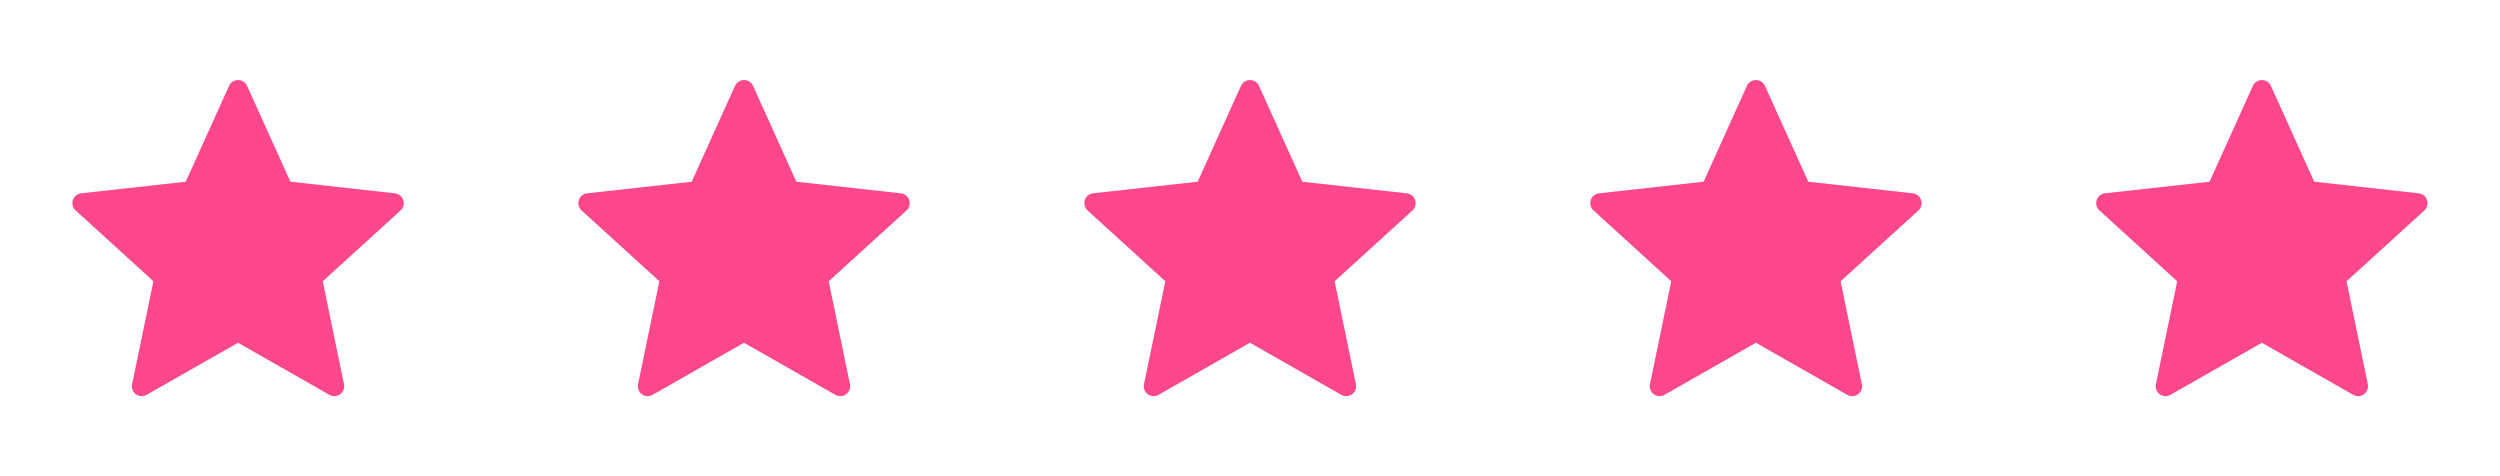
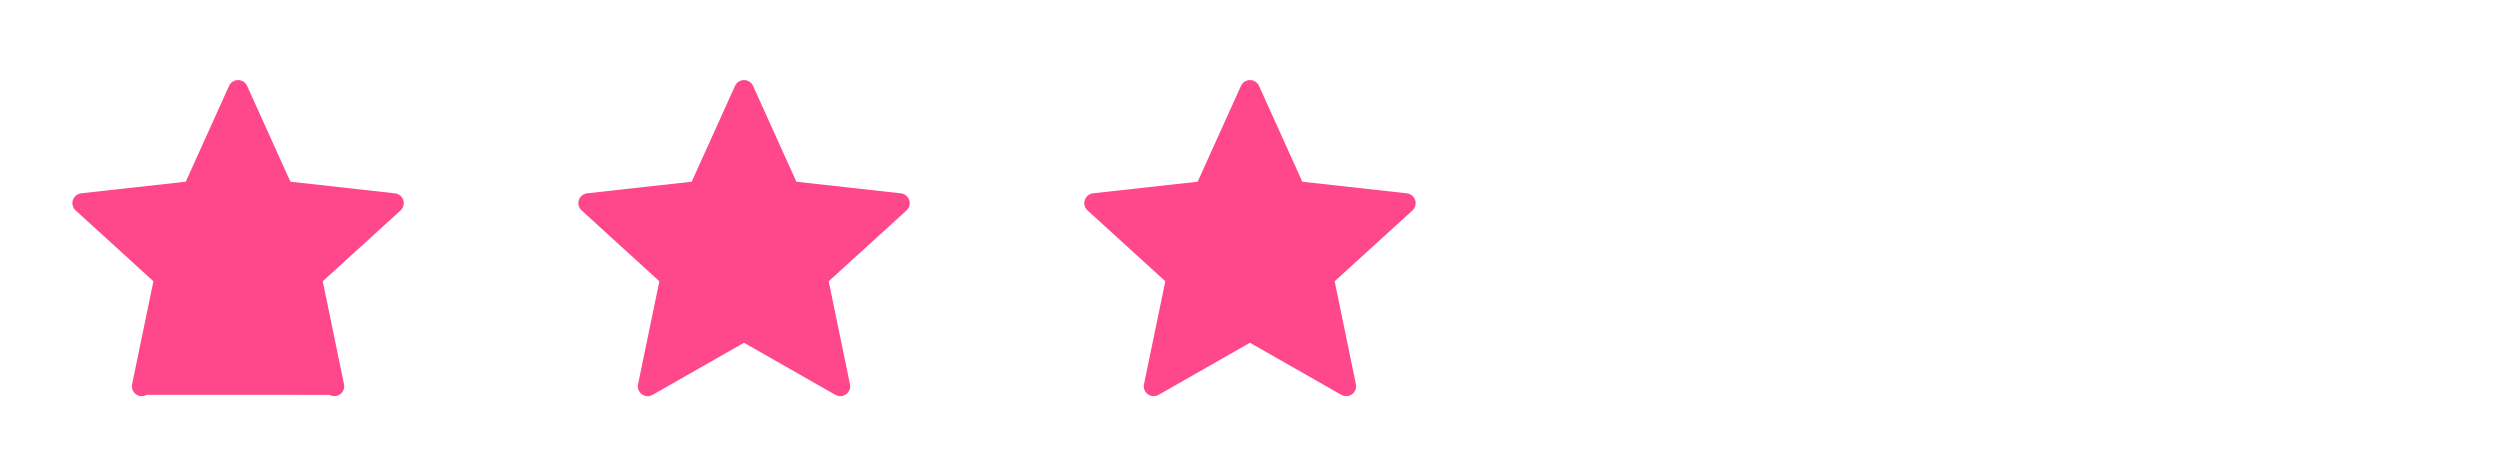
<svg xmlns="http://www.w3.org/2000/svg" width="168" height="32" viewBox="0 0 168 32" fill="none">
-   <path d="M12.483 12.211L5.459 12.989C5.205 13.02 4.981 13.189 4.897 13.447C4.813 13.704 4.897 13.972 5.084 14.141C7.172 16.047 10.309 18.9 10.309 18.9C10.307 18.9 9.448 23.051 8.877 25.82C8.85 25.945 8.86 26.076 8.906 26.196C8.951 26.316 9.031 26.419 9.135 26.495C9.238 26.57 9.362 26.614 9.49 26.621C9.618 26.627 9.745 26.596 9.856 26.532C12.315 25.135 15.997 23.033 15.997 23.033L22.136 26.533C22.36 26.656 22.64 26.653 22.857 26.495C22.961 26.419 23.04 26.316 23.086 26.196C23.133 26.077 23.143 25.947 23.117 25.821L21.689 18.9L26.915 14.145C27.009 14.059 27.077 13.948 27.11 13.824C27.143 13.7 27.139 13.57 27.1 13.448C27.061 13.326 26.987 13.219 26.888 13.138C26.789 13.057 26.669 13.006 26.541 12.992C23.731 12.677 19.516 12.211 19.516 12.211L16.605 5.771C16.553 5.654 16.467 5.555 16.36 5.486C16.252 5.417 16.127 5.38 15.999 5.38C15.871 5.38 15.746 5.417 15.639 5.486C15.531 5.555 15.446 5.654 15.393 5.771L12.483 12.211Z" fill="#FF478B" />
+   <path d="M12.483 12.211L5.459 12.989C5.205 13.02 4.981 13.189 4.897 13.447C4.813 13.704 4.897 13.972 5.084 14.141C7.172 16.047 10.309 18.9 10.309 18.9C10.307 18.9 9.448 23.051 8.877 25.82C8.85 25.945 8.86 26.076 8.906 26.196C8.951 26.316 9.031 26.419 9.135 26.495C9.238 26.57 9.362 26.614 9.49 26.621C9.618 26.627 9.745 26.596 9.856 26.532L22.136 26.533C22.36 26.656 22.64 26.653 22.857 26.495C22.961 26.419 23.04 26.316 23.086 26.196C23.133 26.077 23.143 25.947 23.117 25.821L21.689 18.9L26.915 14.145C27.009 14.059 27.077 13.948 27.11 13.824C27.143 13.7 27.139 13.57 27.1 13.448C27.061 13.326 26.987 13.219 26.888 13.138C26.789 13.057 26.669 13.006 26.541 12.992C23.731 12.677 19.516 12.211 19.516 12.211L16.605 5.771C16.553 5.654 16.467 5.555 16.36 5.486C16.252 5.417 16.127 5.38 15.999 5.38C15.871 5.38 15.746 5.417 15.639 5.486C15.531 5.555 15.446 5.654 15.393 5.771L12.483 12.211Z" fill="#FF478B" />
  <path d="M46.483 12.211L39.459 12.989C39.205 13.02 38.981 13.189 38.897 13.447C38.813 13.704 38.897 13.972 39.084 14.141C41.172 16.047 44.309 18.9 44.309 18.9C44.307 18.9 43.448 23.051 42.877 25.82C42.85 25.945 42.86 26.076 42.906 26.196C42.951 26.316 43.031 26.419 43.135 26.495C43.238 26.57 43.362 26.614 43.49 26.621C43.618 26.627 43.745 26.596 43.856 26.532C46.315 25.135 49.997 23.033 49.997 23.033L56.136 26.533C56.36 26.656 56.64 26.653 56.857 26.495C56.961 26.419 57.04 26.316 57.086 26.196C57.133 26.077 57.143 25.947 57.117 25.821L55.689 18.9L60.915 14.145C61.009 14.059 61.077 13.948 61.11 13.824C61.143 13.7 61.139 13.57 61.1 13.448C61.061 13.326 60.987 13.219 60.888 13.138C60.789 13.057 60.669 13.006 60.541 12.992C57.731 12.677 53.516 12.211 53.516 12.211L50.605 5.771C50.553 5.654 50.467 5.555 50.36 5.486C50.252 5.417 50.127 5.38 49.999 5.38C49.871 5.38 49.746 5.417 49.639 5.486C49.531 5.555 49.446 5.654 49.393 5.771L46.483 12.211Z" fill="#FF478B" />
  <path d="M80.483 12.211L73.459 12.989C73.205 13.02 72.981 13.189 72.897 13.447C72.813 13.704 72.897 13.972 73.084 14.141C75.172 16.047 78.309 18.9 78.309 18.9C78.307 18.9 77.448 23.051 76.877 25.82C76.85 25.945 76.86 26.076 76.906 26.196C76.951 26.316 77.031 26.419 77.135 26.495C77.238 26.57 77.362 26.614 77.49 26.621C77.618 26.627 77.745 26.596 77.856 26.532C80.315 25.135 83.997 23.033 83.997 23.033L90.136 26.533C90.36 26.656 90.64 26.653 90.857 26.495C90.961 26.419 91.04 26.316 91.086 26.196C91.132 26.077 91.143 25.947 91.117 25.821L89.689 18.9L94.915 14.145C95.009 14.059 95.077 13.948 95.11 13.824C95.143 13.7 95.139 13.57 95.1 13.448C95.061 13.326 94.987 13.219 94.888 13.138C94.789 13.057 94.668 13.006 94.541 12.992C91.731 12.677 87.516 12.211 87.516 12.211L84.605 5.771C84.553 5.654 84.467 5.555 84.36 5.486C84.252 5.417 84.127 5.38 83.999 5.38C83.871 5.38 83.746 5.417 83.639 5.486C83.531 5.555 83.446 5.654 83.393 5.771L80.483 12.211Z" fill="#FF478B" />
-   <path d="M114.483 12.211L107.459 12.989C107.205 13.02 106.981 13.189 106.897 13.447C106.813 13.704 106.897 13.972 107.084 14.141C109.172 16.047 112.309 18.9 112.309 18.9C112.307 18.9 111.448 23.051 110.877 25.82C110.85 25.945 110.86 26.076 110.906 26.196C110.951 26.316 111.031 26.419 111.135 26.495C111.238 26.57 111.362 26.614 111.49 26.621C111.618 26.627 111.745 26.596 111.856 26.532C114.315 25.135 117.997 23.033 117.997 23.033L124.136 26.533C124.36 26.656 124.64 26.653 124.857 26.495C124.961 26.419 125.04 26.316 125.086 26.196C125.132 26.077 125.143 25.947 125.117 25.821L123.689 18.9L128.915 14.145C129.009 14.059 129.077 13.948 129.11 13.824C129.143 13.7 129.139 13.57 129.1 13.448C129.061 13.326 128.987 13.219 128.888 13.138C128.789 13.057 128.668 13.006 128.541 12.992C125.731 12.677 121.516 12.211 121.516 12.211L118.605 5.771C118.553 5.654 118.467 5.555 118.36 5.486C118.252 5.417 118.127 5.38 117.999 5.38C117.871 5.38 117.746 5.417 117.639 5.486C117.531 5.555 117.446 5.654 117.393 5.771L114.483 12.211Z" fill="#FF478B" />
-   <path d="M148.483 12.211L141.459 12.989C141.205 13.02 140.981 13.189 140.897 13.447C140.813 13.704 140.897 13.972 141.084 14.141C143.172 16.047 146.309 18.9 146.309 18.9C146.307 18.9 145.448 23.051 144.877 25.82C144.85 25.945 144.86 26.076 144.906 26.196C144.951 26.316 145.031 26.419 145.135 26.495C145.238 26.57 145.362 26.614 145.49 26.621C145.618 26.627 145.745 26.596 145.856 26.532C148.315 25.135 151.997 23.033 151.997 23.033L158.136 26.533C158.36 26.656 158.64 26.653 158.857 26.495C158.961 26.419 159.04 26.316 159.086 26.196C159.132 26.077 159.143 25.947 159.117 25.821L157.689 18.9L162.915 14.145C163.009 14.059 163.077 13.948 163.11 13.824C163.143 13.7 163.139 13.57 163.1 13.448C163.061 13.326 162.987 13.219 162.888 13.138C162.789 13.057 162.668 13.006 162.541 12.992C159.731 12.677 155.516 12.211 155.516 12.211L152.605 5.771C152.553 5.654 152.467 5.555 152.36 5.486C152.252 5.417 152.127 5.38 151.999 5.38C151.871 5.38 151.746 5.417 151.639 5.486C151.531 5.555 151.446 5.654 151.393 5.771L148.483 12.211Z" fill="#FF478B" />
</svg>